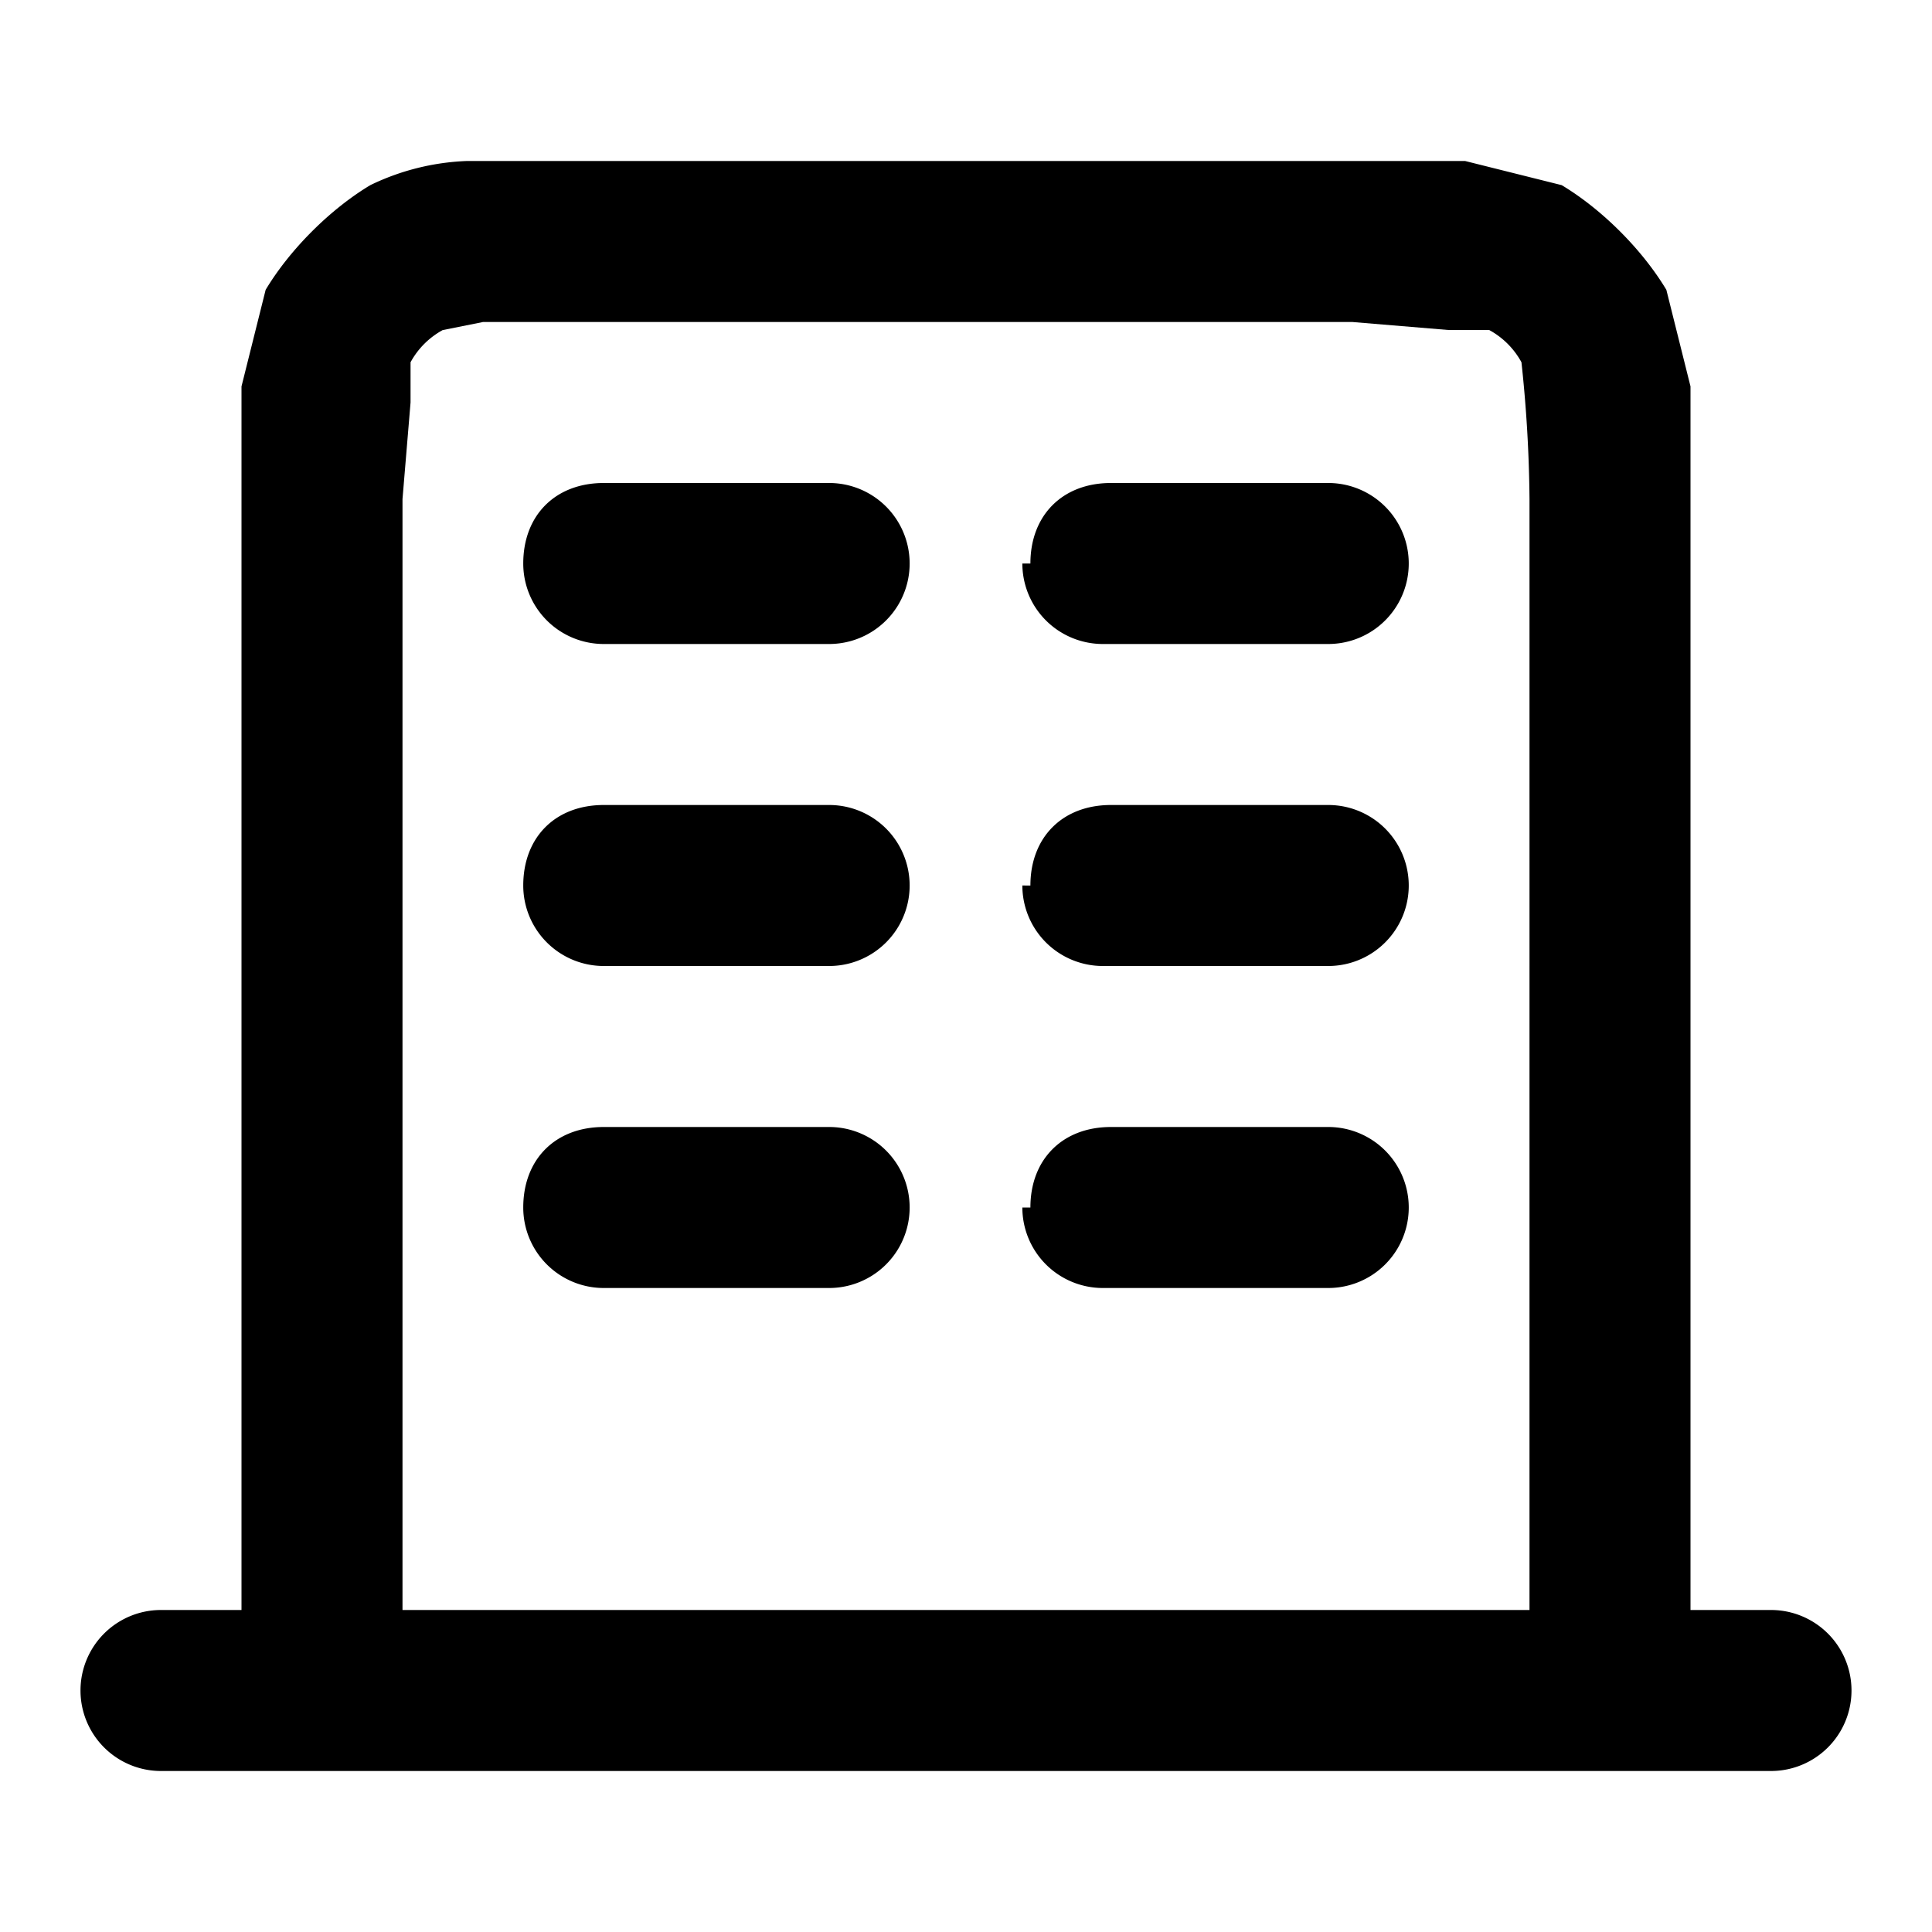
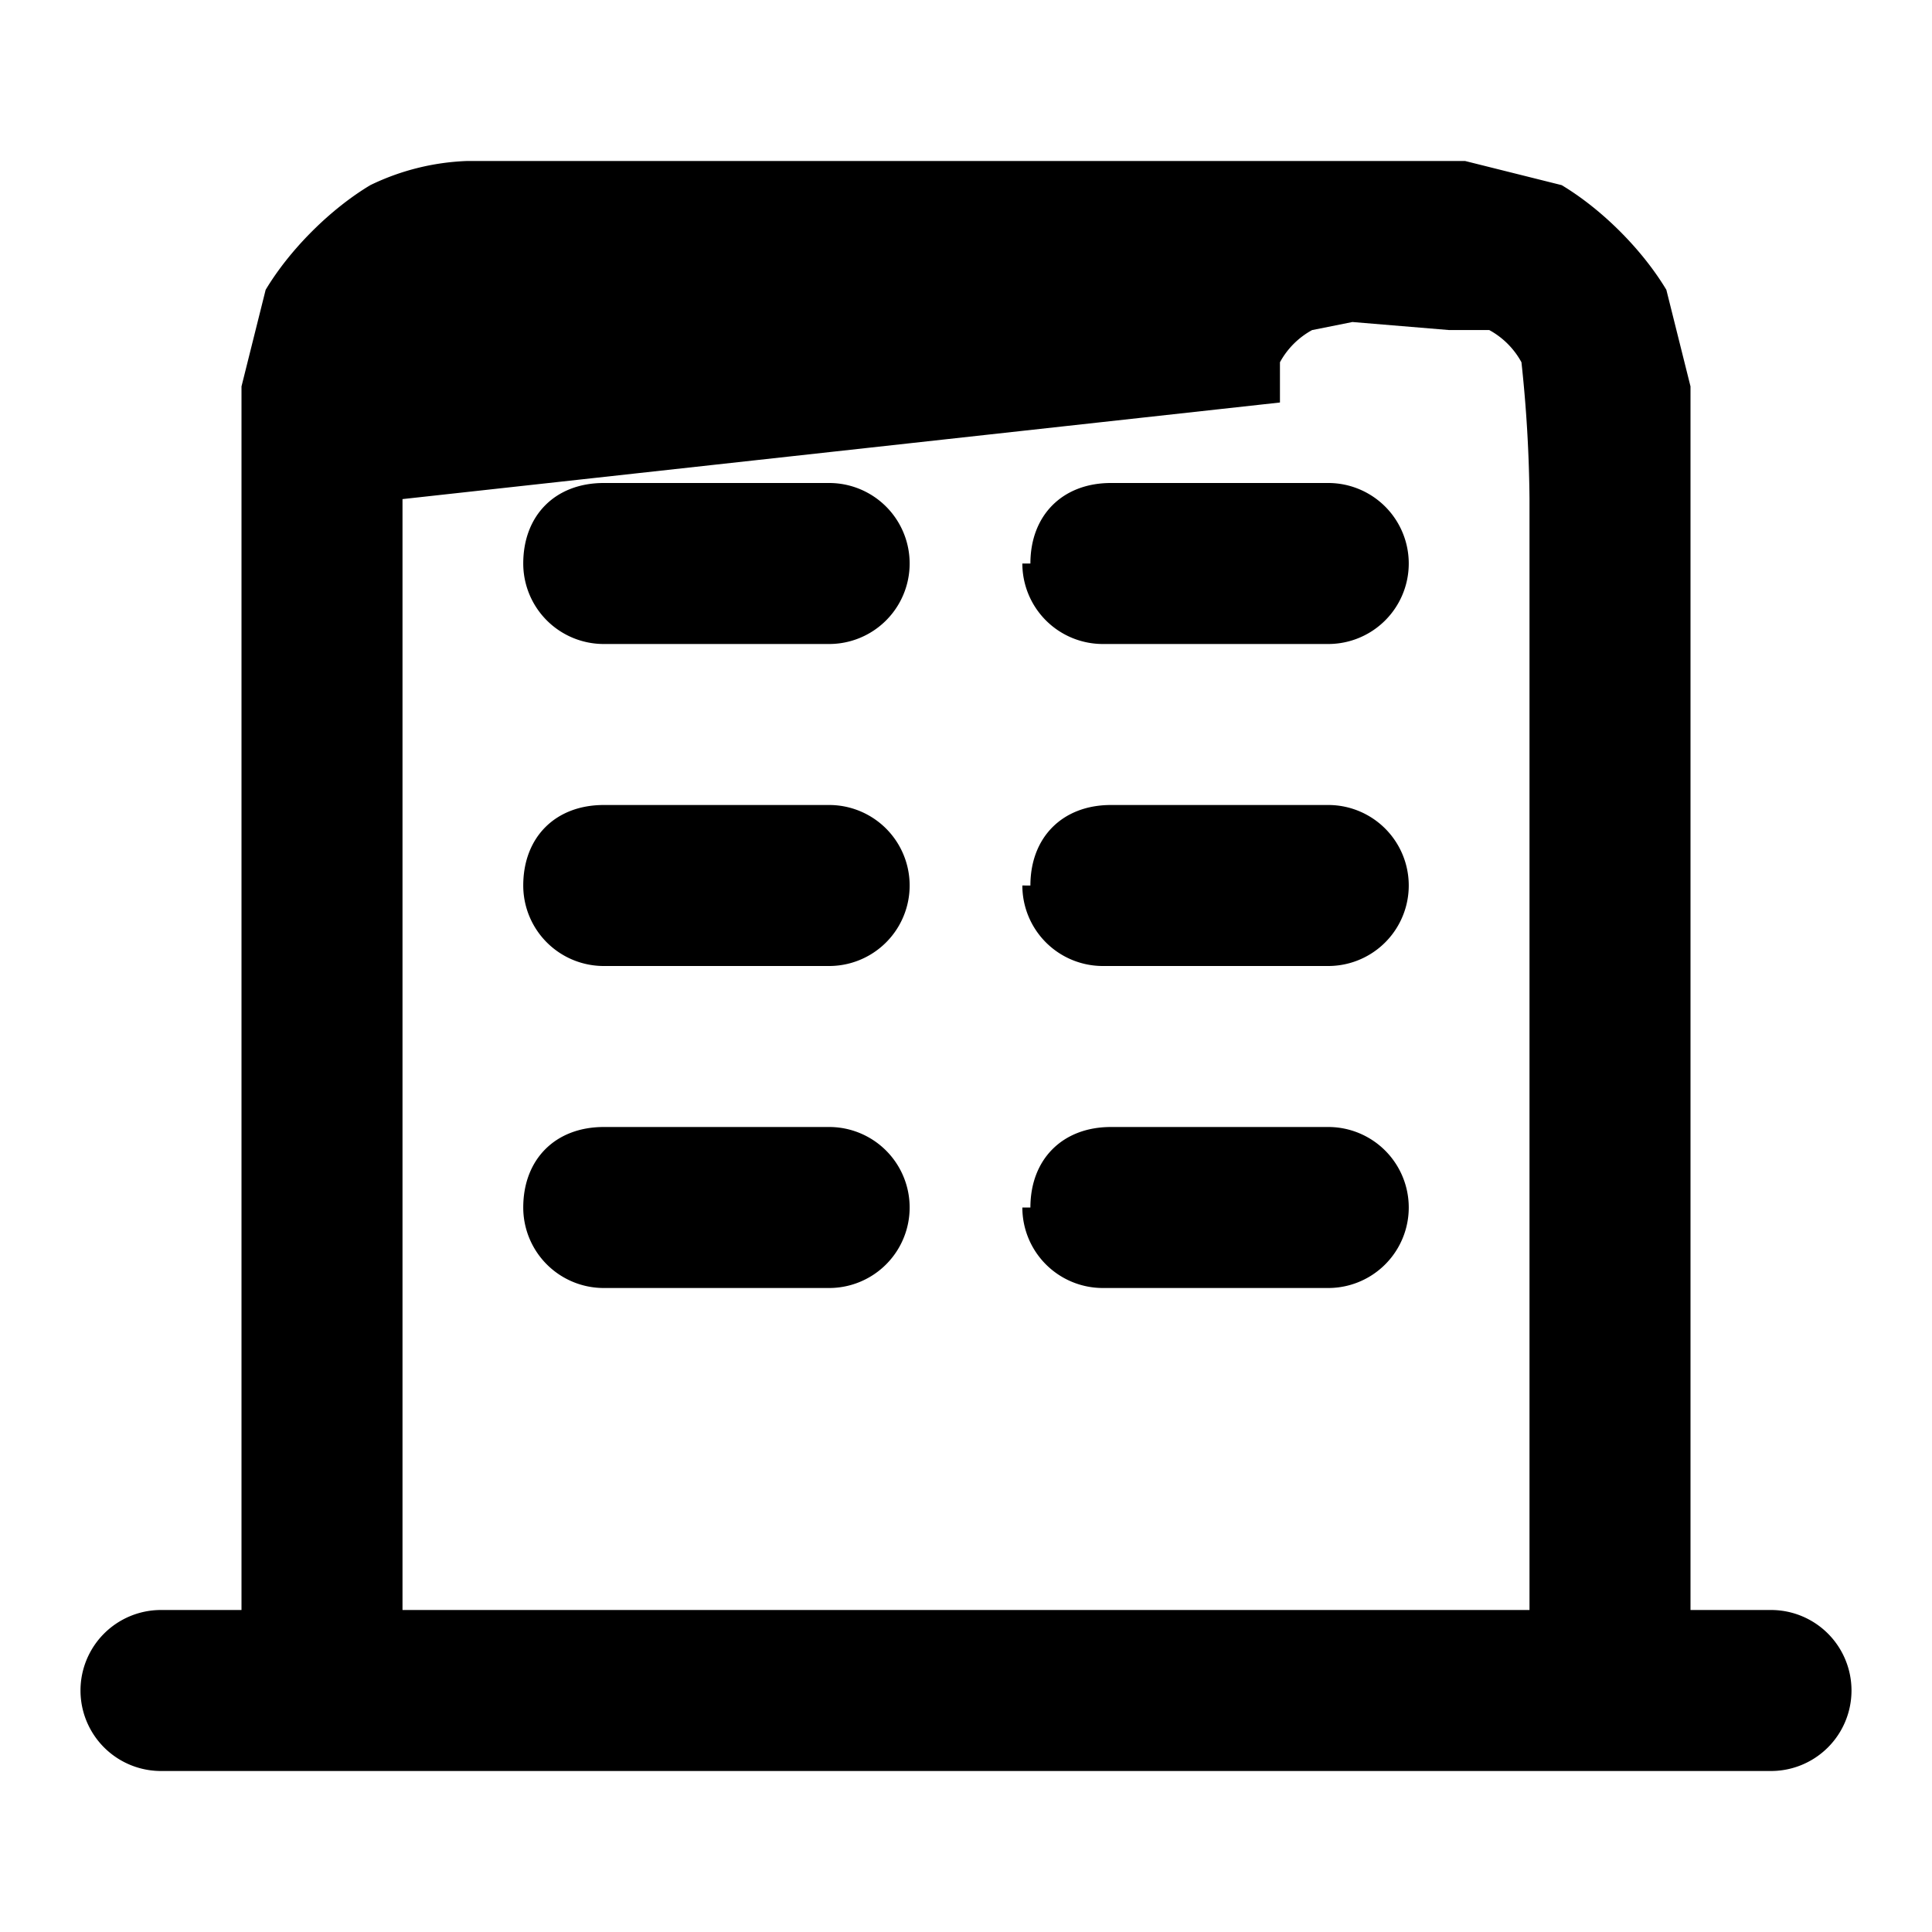
<svg xmlns="http://www.w3.org/2000/svg" viewBox="0 0 24 24">
-   <path fill="currentColor" fill-rule="evenodd" d="M7.2 2h11l1.2.3c.5.3 1 .8 1.3 1.3l.3 1.2V20h1a1 1 0 1 1 0 2H2a1 1 0 0 1 0-2h1V4.8l.3-1.2c.3-.5.8-1 1.3-1.3A3 3 0 0 1 5.8 2h1.4ZM5 20h14V6.2a17 17 0 0 0-.1-1.7 1 1 0 0 0-.4-.4H18L16.8 4H6l-.5.1a1 1 0 0 0-.4.4V5L5 6.2V20ZM6.5 7c0-.6.4-1 1-1h2.8a1 1 0 1 1 0 2H7.5a1 1 0 0 1-1-1Zm6.3 0c0-.6.4-1 1-1h2.7a1 1 0 1 1 0 2h-2.8a1 1 0 0 1-1-1Zm-6.3 4c0-.6.4-1 1-1h2.8a1 1 0 1 1 0 2H7.5a1 1 0 0 1-1-1Zm6.3 0c0-.6.4-1 1-1h2.7a1 1 0 1 1 0 2h-2.8a1 1 0 0 1-1-1Zm-6.3 4c0-.6.4-1 1-1h2.8a1 1 0 1 1 0 2H7.5a1 1 0 0 1-1-1Zm6.3 0c0-.6.4-1 1-1h2.7a1 1 0 1 1 0 2h-2.8a1 1 0 0 1-1-1Z" clip-rule="evenodd" />
+   <path fill="currentColor" fill-rule="evenodd" d="M7.2 2h11l1.2.3c.5.3 1 .8 1.3 1.3l.3 1.2V20h1a1 1 0 1 1 0 2H2a1 1 0 0 1 0-2h1V4.8l.3-1.2c.3-.5.8-1 1.3-1.3A3 3 0 0 1 5.8 2h1.4ZM5 20h14V6.2a17 17 0 0 0-.1-1.7 1 1 0 0 0-.4-.4H18L16.8 4l-.5.1a1 1 0 0 0-.4.4V5L5 6.2V20ZM6.5 7c0-.6.4-1 1-1h2.8a1 1 0 1 1 0 2H7.5a1 1 0 0 1-1-1Zm6.3 0c0-.6.4-1 1-1h2.7a1 1 0 1 1 0 2h-2.8a1 1 0 0 1-1-1Zm-6.3 4c0-.6.4-1 1-1h2.8a1 1 0 1 1 0 2H7.5a1 1 0 0 1-1-1Zm6.3 0c0-.6.4-1 1-1h2.7a1 1 0 1 1 0 2h-2.8a1 1 0 0 1-1-1Zm-6.3 4c0-.6.4-1 1-1h2.8a1 1 0 1 1 0 2H7.5a1 1 0 0 1-1-1Zm6.3 0c0-.6.4-1 1-1h2.7a1 1 0 1 1 0 2h-2.8a1 1 0 0 1-1-1Z" clip-rule="evenodd" />
</svg>